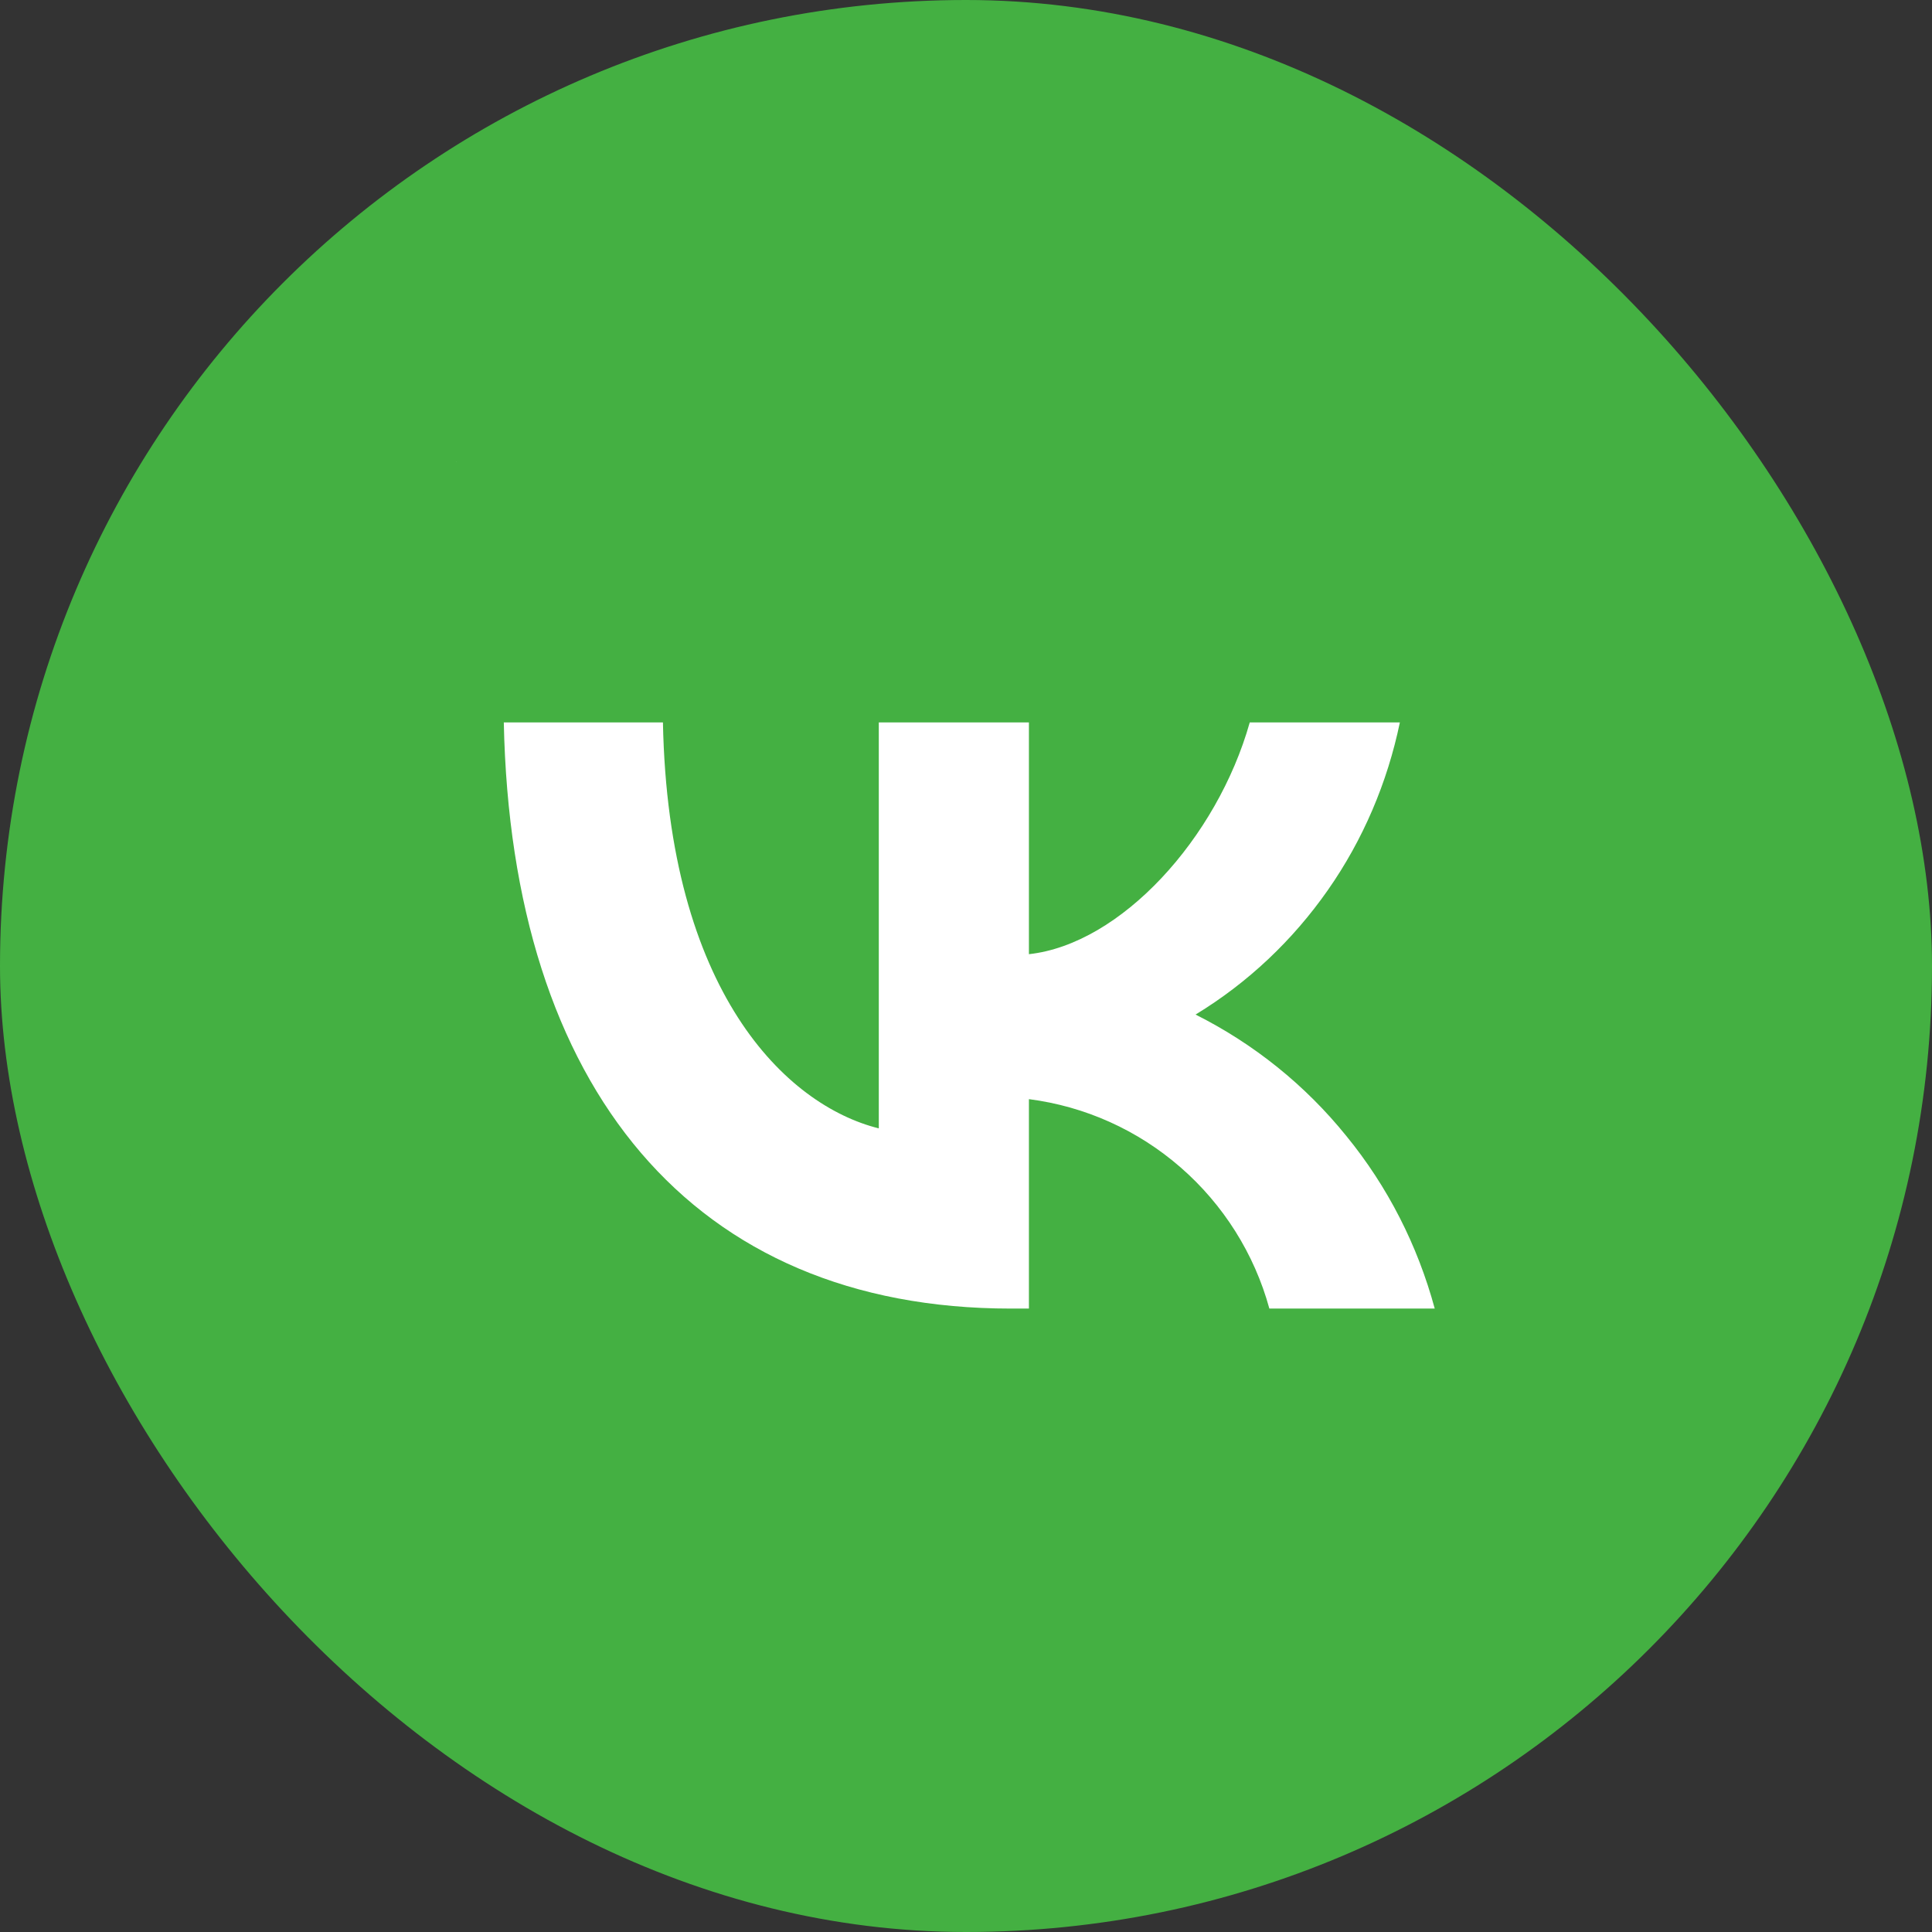
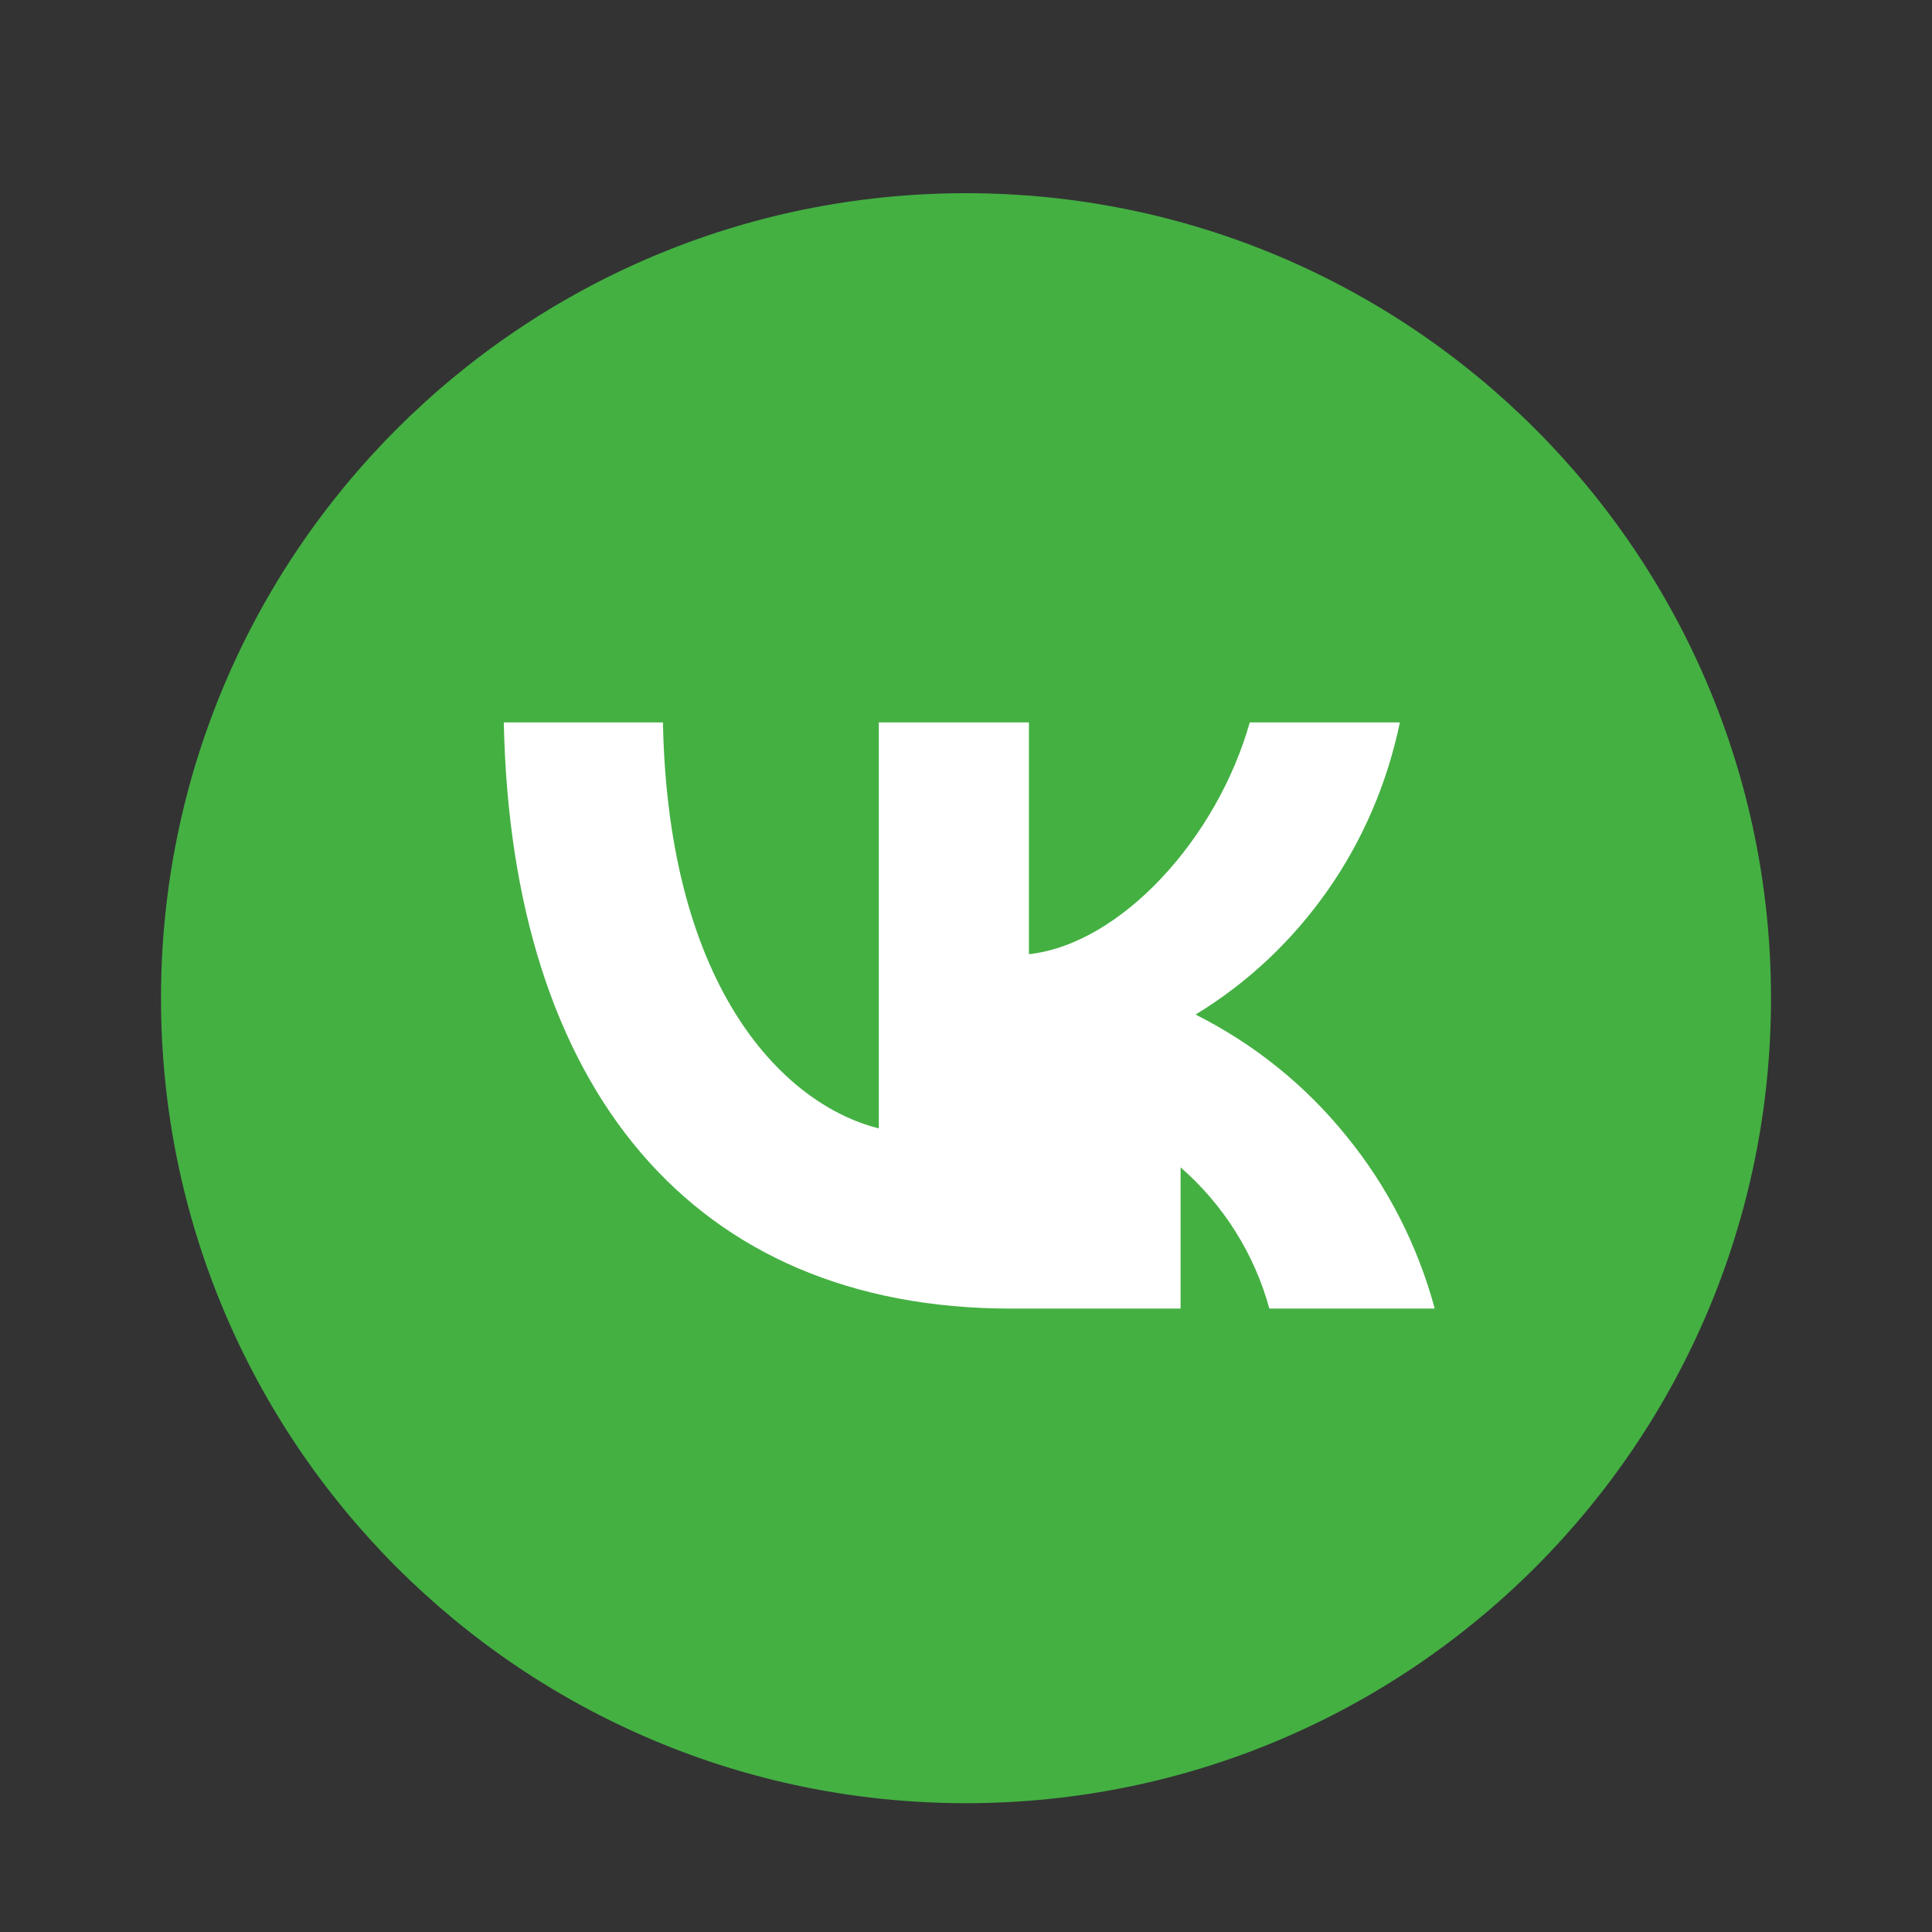
<svg xmlns="http://www.w3.org/2000/svg" width="60" height="60" viewBox="0 0 60 60" fill="none">
  <rect x="0" y="0" width="60" height="60" fill="#333333" stroke="none" />
-   <rect width="60" height="60" rx="30" fill="#44B042" />
  <path d="M55 31C55 17.193 43.807 6 30 6C16.193 6 5 17.193 5 31C5 44.807 16.193 56 30 56C43.807 56 55 44.807 55 31Z" fill="#44B042" />
  <path d="M45 14.333H14.167V46.833H45V14.333Z" fill="white" />
-   <path d="M13.75 14.75C10.703 17.826 8.333 20.229 8.333 30.121V31.879C8.333 41.772 9.87 44.174 12.917 47.25C15.963 50.326 19.331 52.875 29.129 52.875H30.87C40.669 52.875 42.786 50.326 45.833 47.25C48.88 44.174 51.667 41.772 51.667 31.879V30.121C51.667 20.229 49.713 17.826 46.667 14.75C43.62 11.674 40.669 9.125 30.87 9.125H29.129C19.331 9.125 16.797 11.674 13.75 14.75ZM15.646 22.436H20.588C20.753 30.785 24.399 34.32 27.292 35.043V22.436H31.954V29.633C34.807 29.32 37.796 26.039 38.812 22.436H43.474C43.087 24.301 42.333 26.078 41.239 27.641C40.147 29.203 38.754 30.521 37.129 31.508C38.937 32.416 40.533 33.695 41.81 35.277C43.097 36.85 44.025 38.676 44.557 40.639H39.421C38.957 38.939 37.989 37.406 36.664 36.254C35.33 35.092 33.695 34.359 31.954 34.135V40.639H31.393C21.517 40.639 15.878 33.803 15.646 22.436Z" fill="#44B042" />
+   <path d="M13.75 14.75C10.703 17.826 8.333 20.229 8.333 30.121V31.879C8.333 41.772 9.87 44.174 12.917 47.25C15.963 50.326 19.331 52.875 29.129 52.875H30.87C40.669 52.875 42.786 50.326 45.833 47.25C48.88 44.174 51.667 41.772 51.667 31.879V30.121C51.667 20.229 49.713 17.826 46.667 14.75C43.62 11.674 40.669 9.125 30.87 9.125H29.129C19.331 9.125 16.797 11.674 13.75 14.75ZM15.646 22.436H20.588C20.753 30.785 24.399 34.32 27.292 35.043V22.436H31.954V29.633C34.807 29.32 37.796 26.039 38.812 22.436H43.474C43.087 24.301 42.333 26.078 41.239 27.641C40.147 29.203 38.754 30.521 37.129 31.508C38.937 32.416 40.533 33.695 41.81 35.277C43.097 36.85 44.025 38.676 44.557 40.639H39.421C38.957 38.939 37.989 37.406 36.664 36.254V40.639H31.393C21.517 40.639 15.878 33.803 15.646 22.436Z" fill="#44B042" />
</svg>